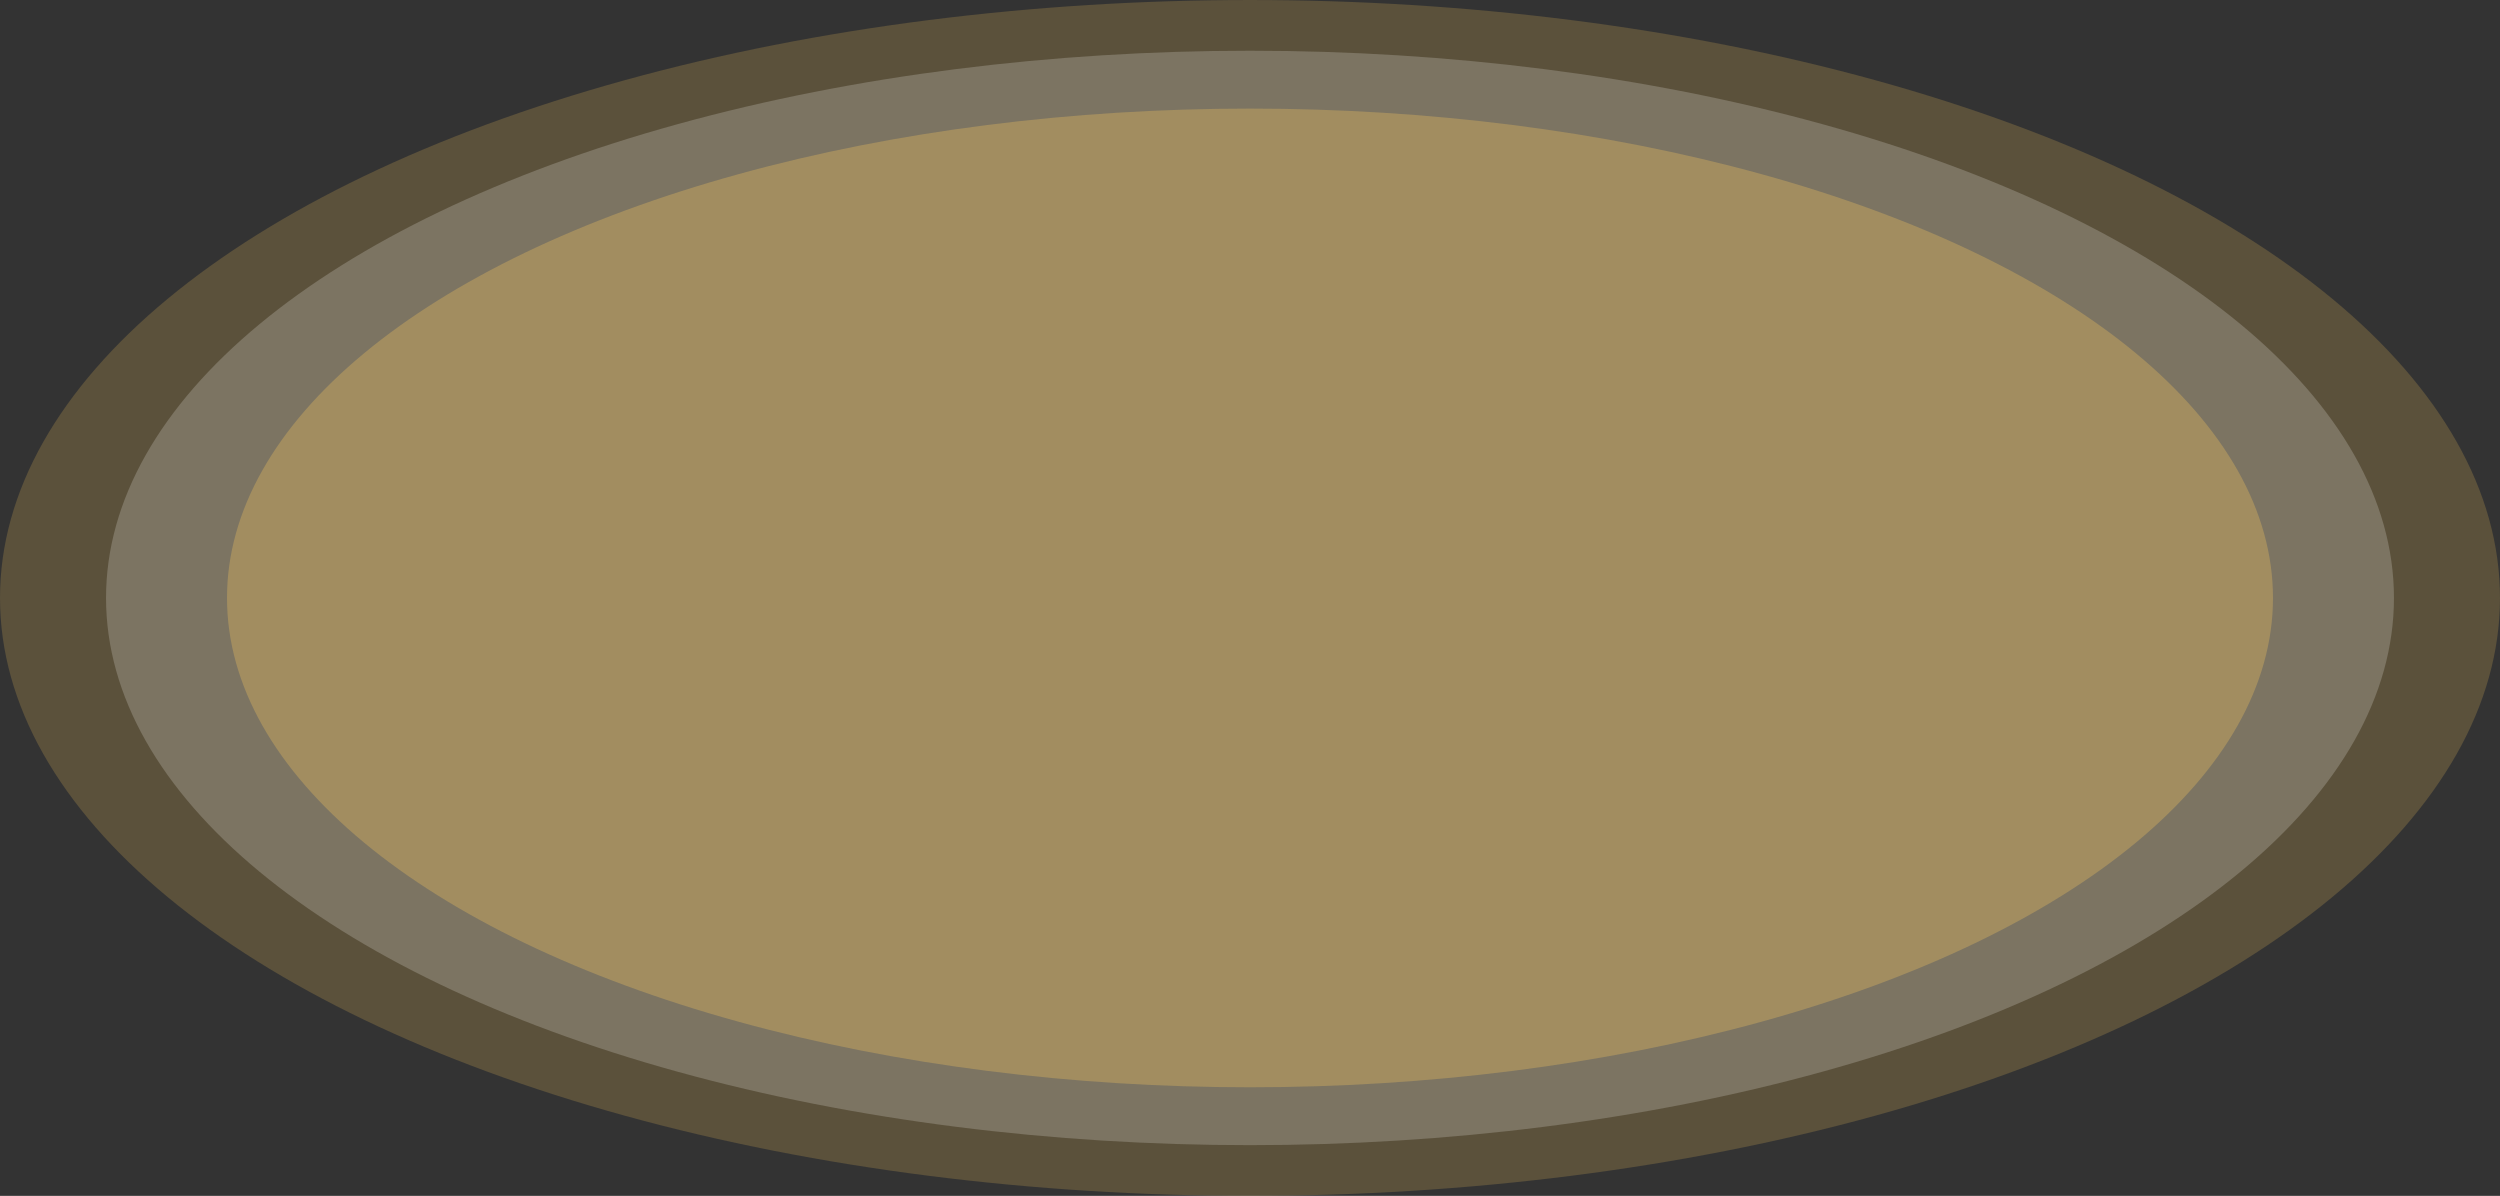
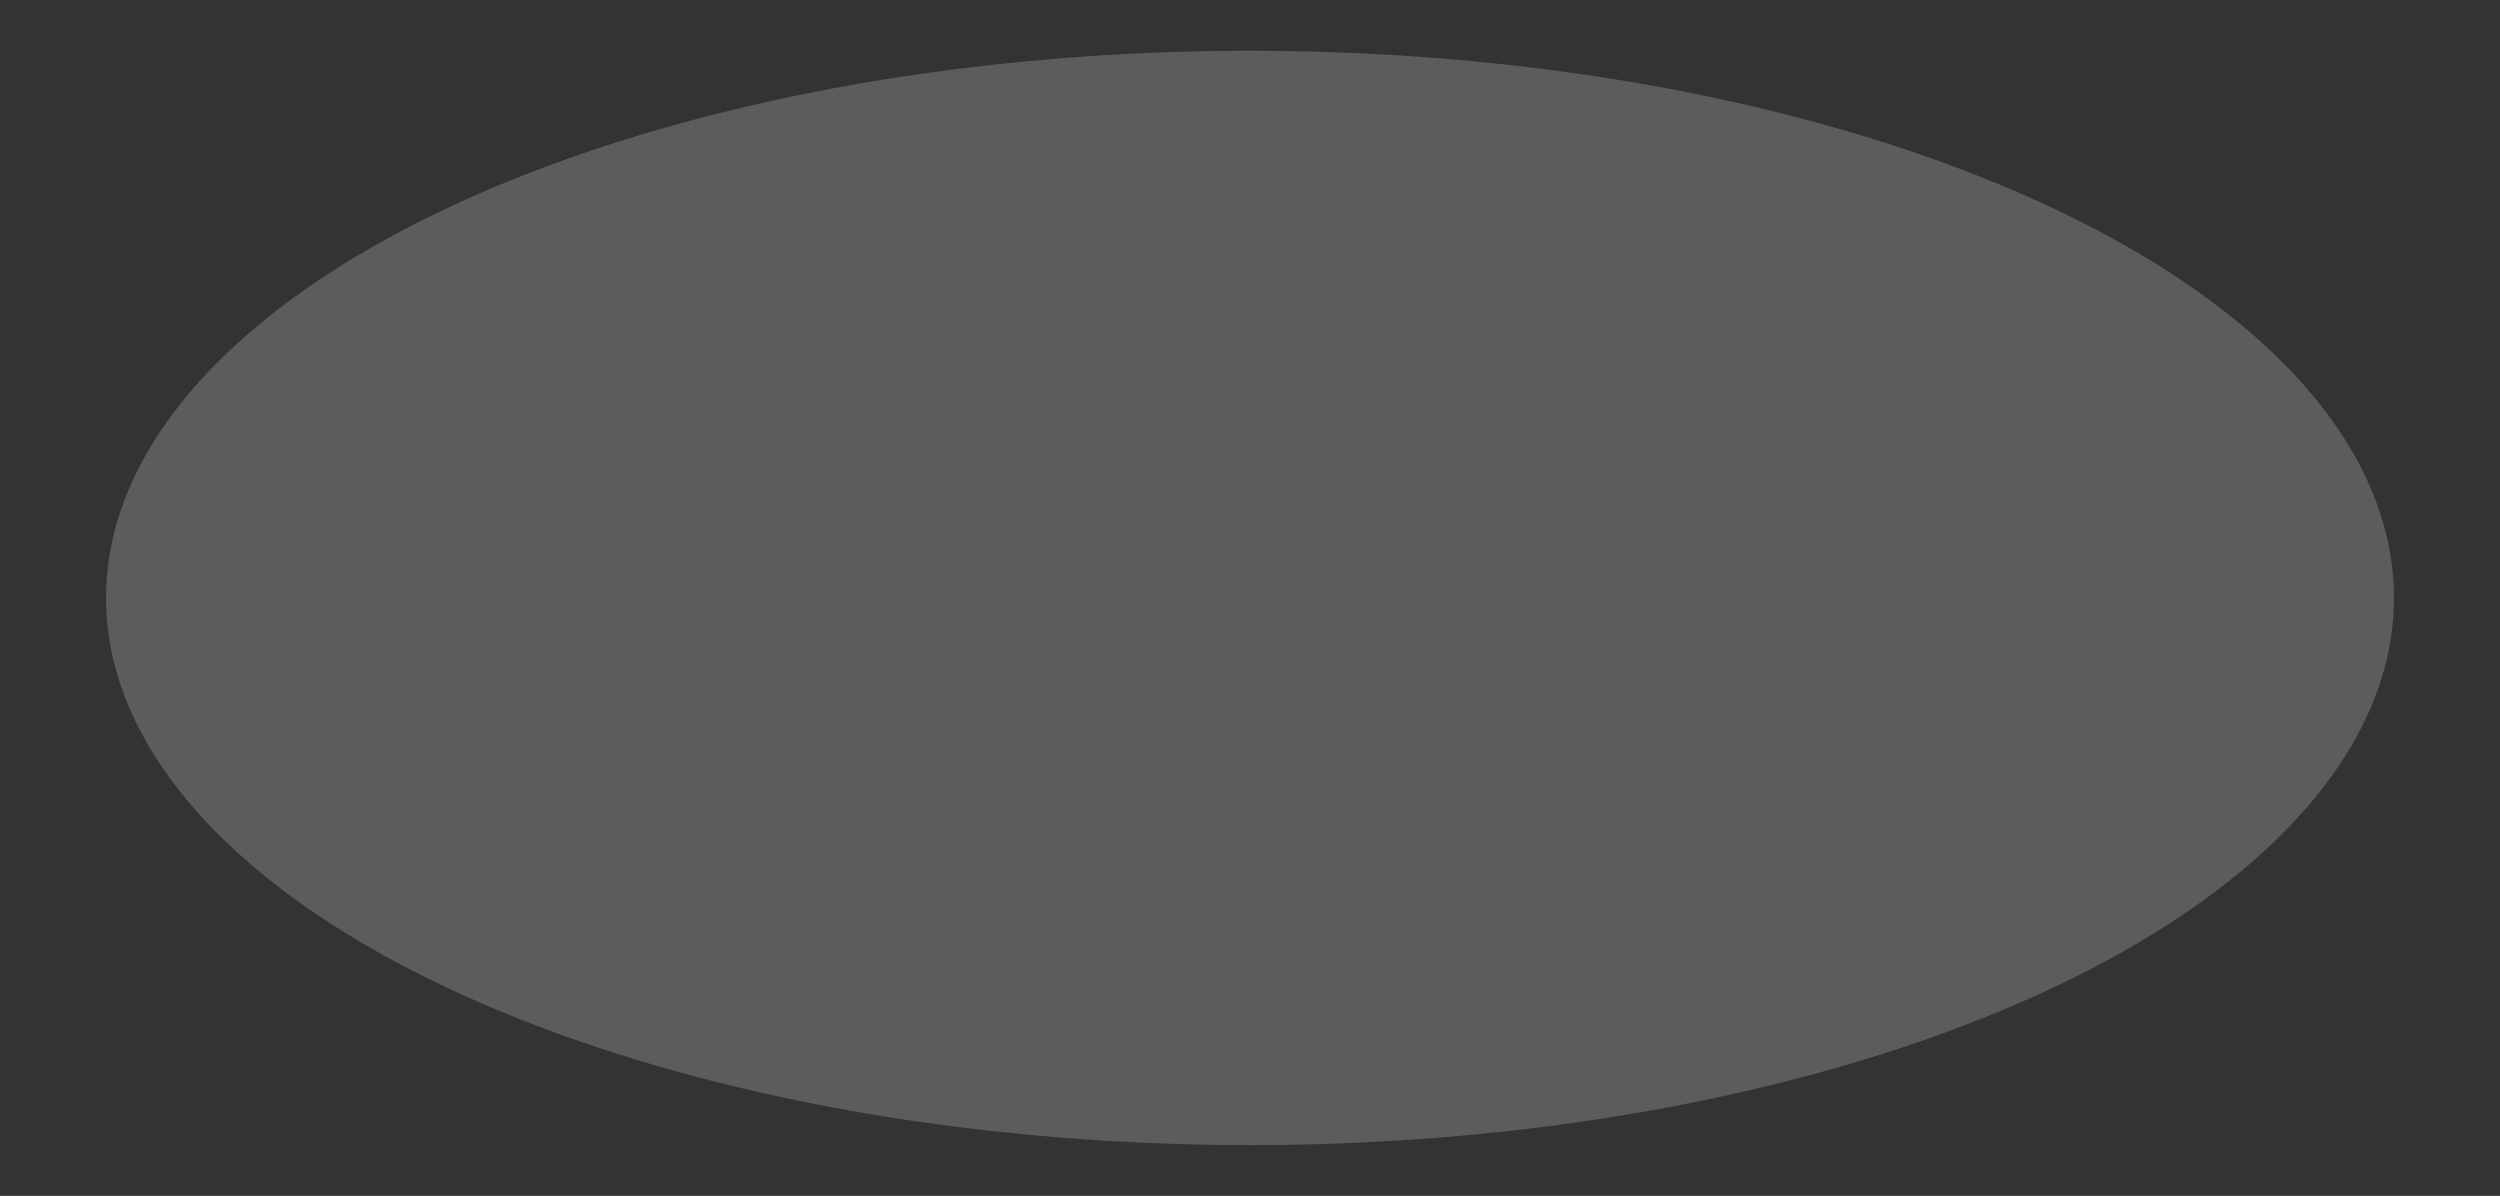
<svg xmlns="http://www.w3.org/2000/svg" version="1.1" id="レイヤー_1" x="0px" y="0px" width="435.047px" height="208.104px" viewBox="0 0 435.047 208.104" enable-background="new 0 0 435.047 208.104" xml:space="preserve">
  <rect x="0" y="0" width="435.047" height="208.104" fill="#333333" stroke="none" />
-   <ellipse opacity="0.2" fill="#FBCA5A" enable-background="new    " cx="217.523" cy="104.053" rx="217.522" ry="104.051" />
  <ellipse opacity="0.2" fill="#FFFFFF" enable-background="new    " cx="217.523" cy="104.053" rx="199.07" ry="95.225" />
-   <ellipse opacity="0.3" fill="#FBCA5A" enable-background="new    " cx="217.523" cy="104.053" rx="178.017" ry="85.154" />
</svg>